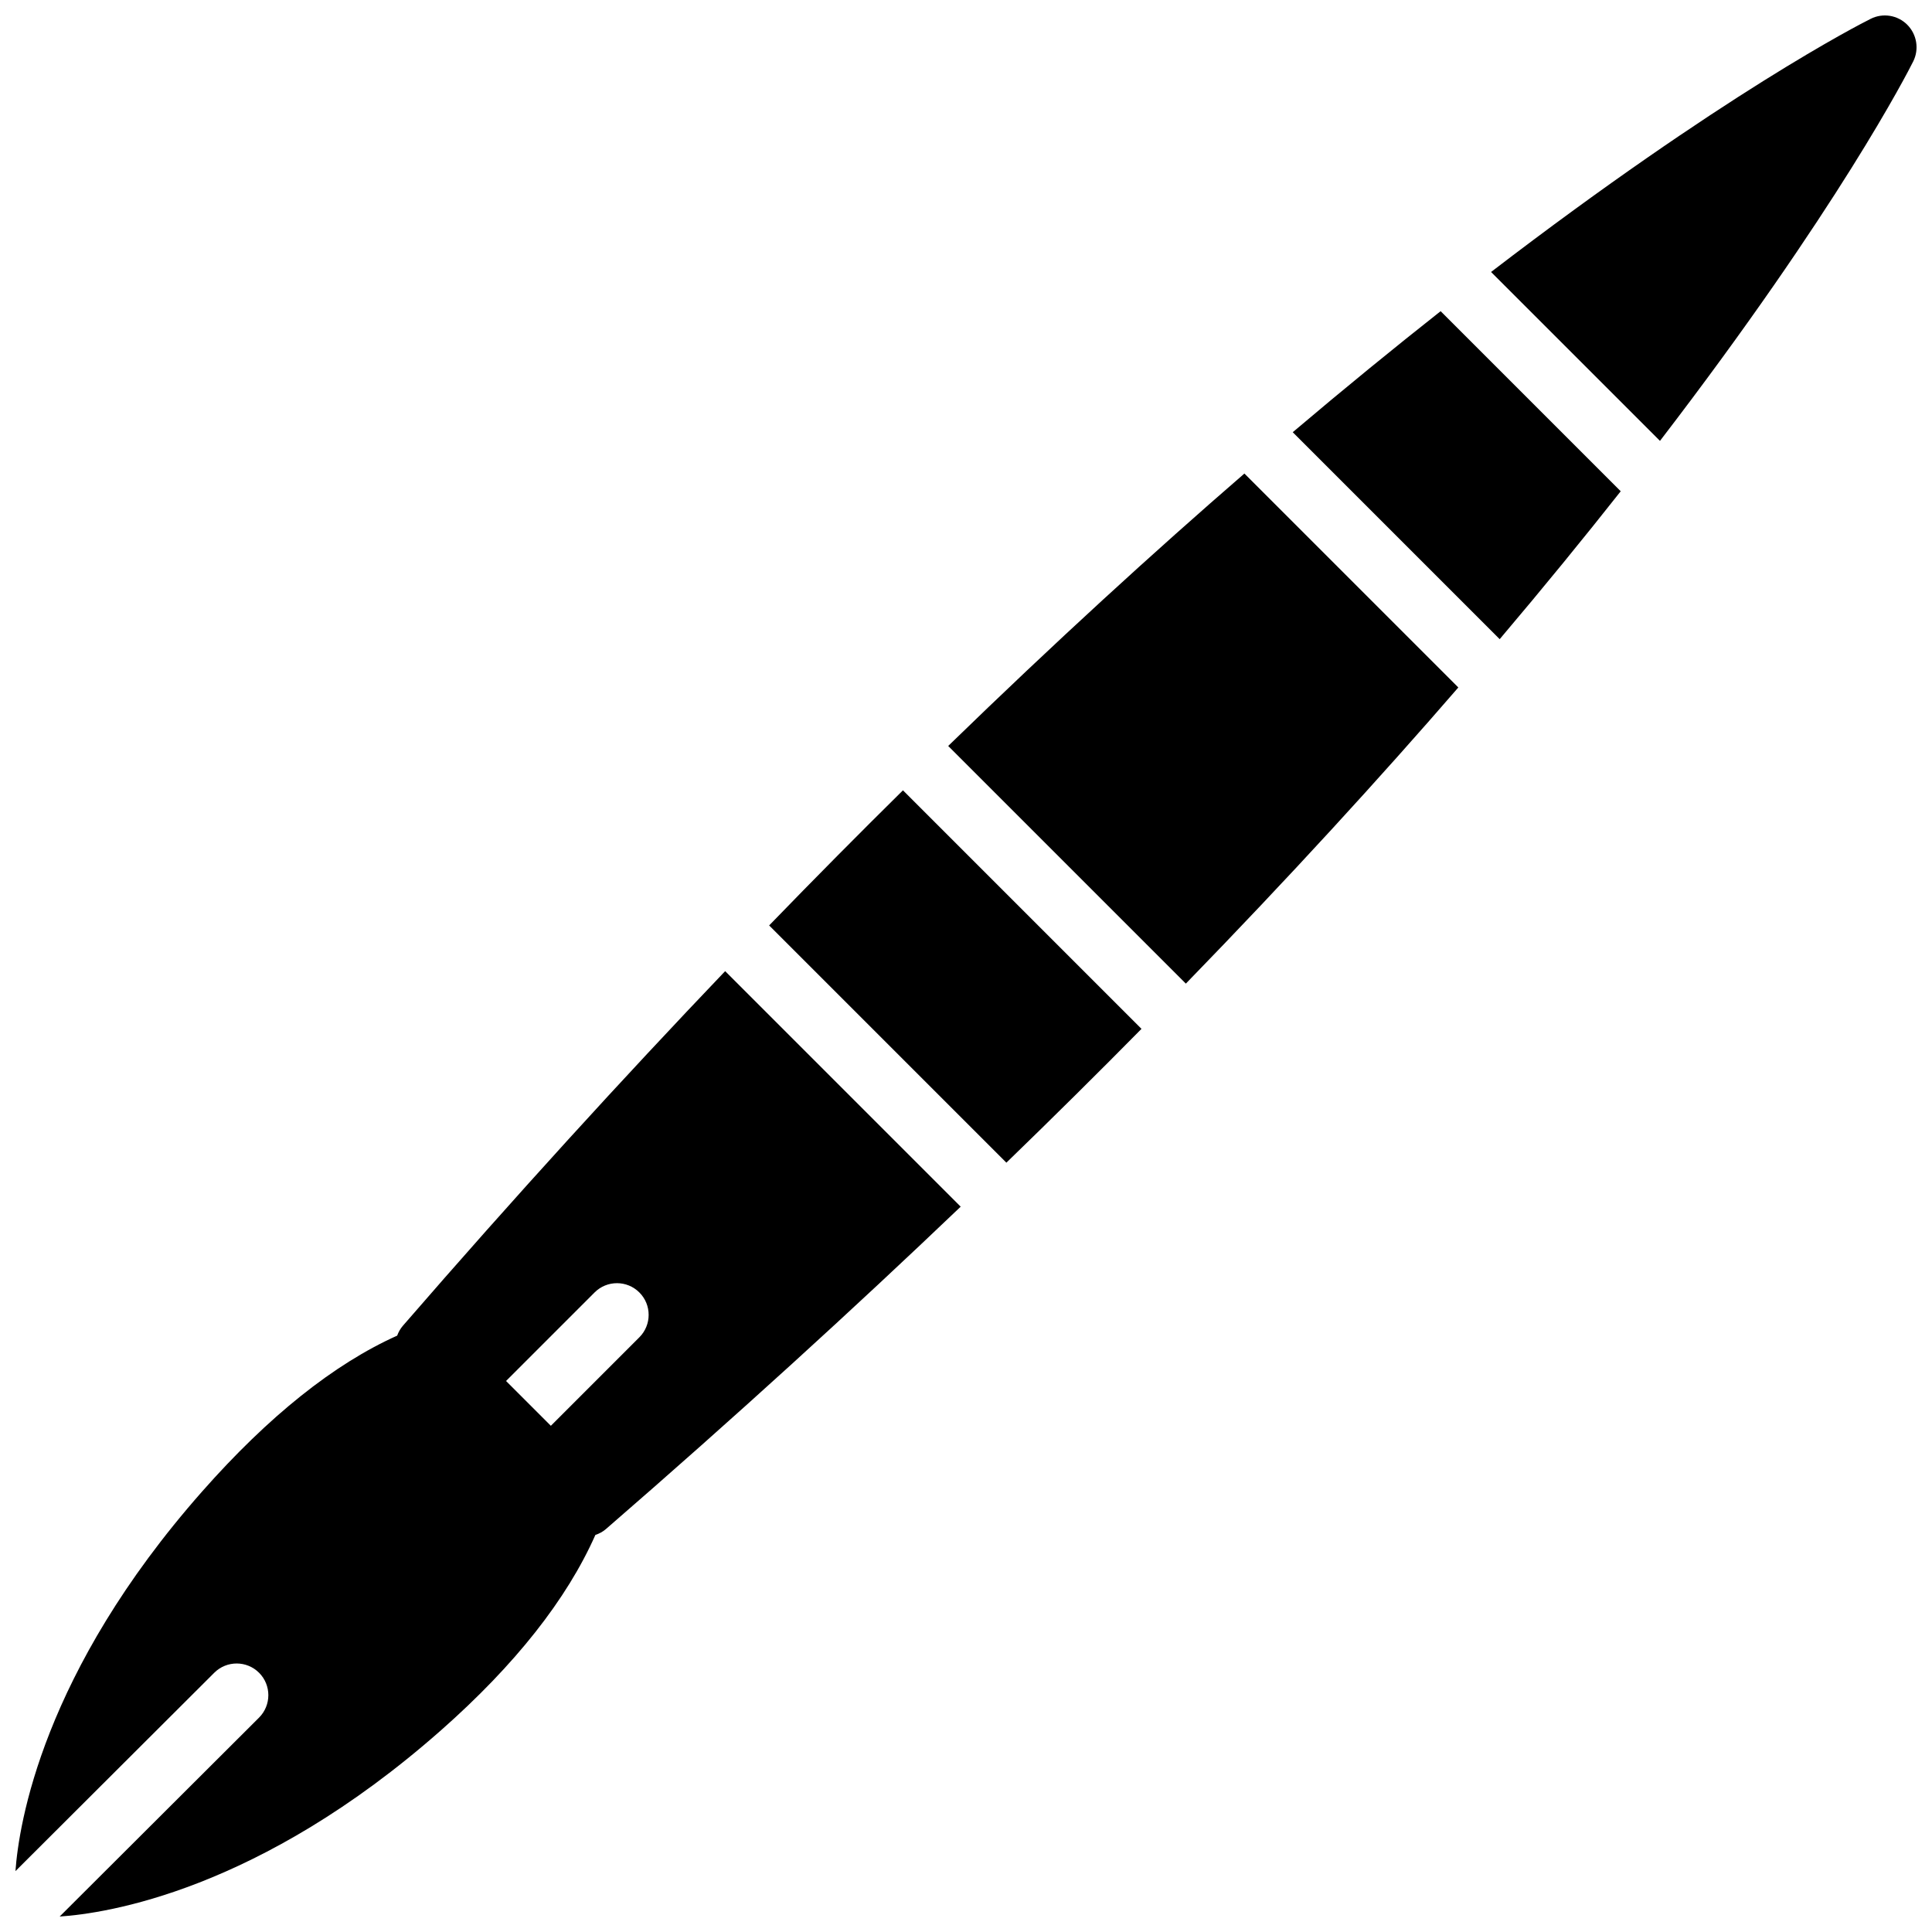
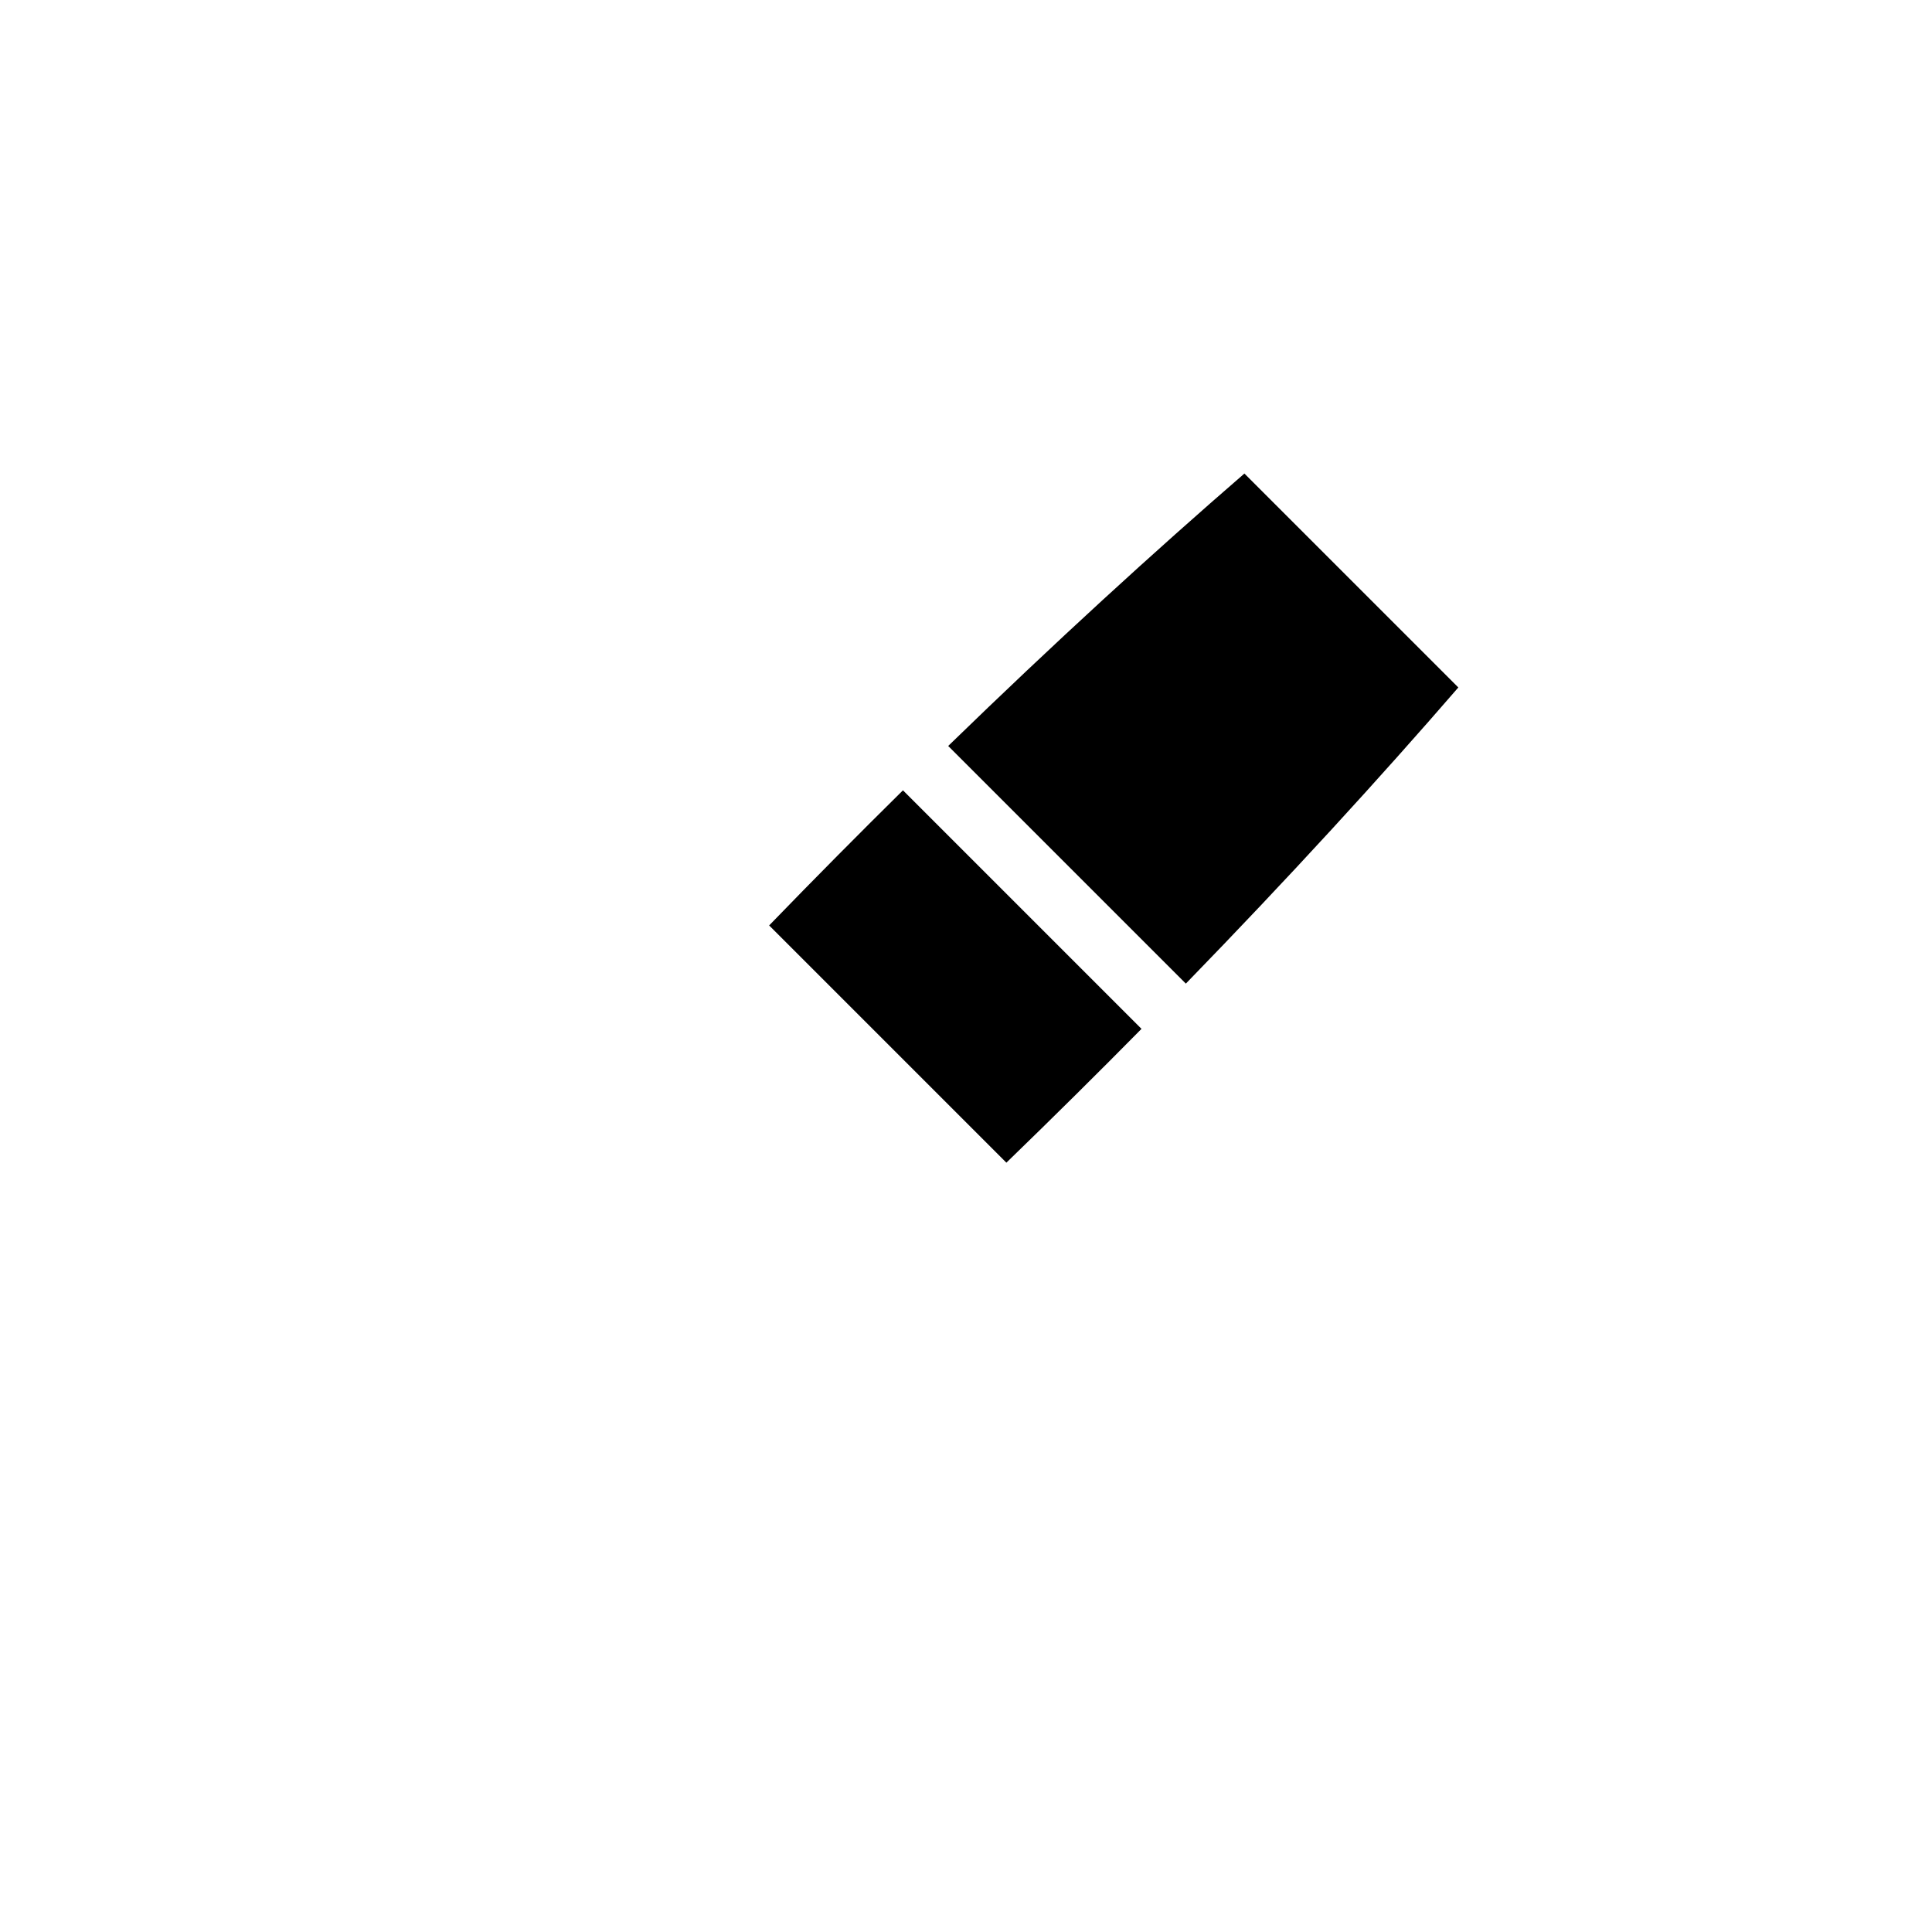
<svg xmlns="http://www.w3.org/2000/svg" width="800px" height="800px" version="1.1" viewBox="144 144 512 512">
  <defs>
    <clipPath id="b">
      <path d="m148.09 401h250.91v250.9h-250.91z" />
    </clipPath>
    <clipPath id="a">
      <path d="m539 148.09h112.9v112.91h-112.9z" />
    </clipPath>
  </defs>
-   <path d="m347.83 389.25 62.871 62.871c12.531-12.137 24.449-23.945 35.805-35.461l-63.215-63.215c-11.508 11.363-23.328 23.273-35.461 35.805z" />
+   <path d="m347.83 389.25 62.871 62.871c12.531-12.137 24.449-23.945 35.805-35.461l-63.215-63.215c-11.508 11.363-23.328 23.273-35.461 35.805" />
  <path d="m395.28 341.69 62.98 62.98c27.465-28.262 51.469-54.523 72.211-78.484l-56.691-56.691c-23.957 20.734-50.238 44.738-78.5 72.195z" />
-   <path d="m486.59 258.54 54.844 54.844c11.801-13.926 22.441-26.984 32.074-39.195l-47.723-47.723c-12.211 9.633-25.273 20.277-39.195 32.074z" />
  <g clip-path="url(#b)">
-     <path d="m250.76 495.35c-0.68 0.789-1.168 1.68-1.504 2.606-16.746 7.516-34.098 21.367-51.676 41.289-42.379 48.012-48.602 88.285-49.484 100.62l52.691-52.574c3.293-3.277 8.609-3.258 11.875 0.016 3.277 3.285 3.266 8.602-0.016 11.883l-52.836 52.711c12.121-0.797 52.75-6.719 101.07-49.367 19.621-17.316 33.336-34.695 40.902-51.762 1.008-0.336 1.973-0.84 2.82-1.578 34.426-29.84 65.629-58.336 93.988-85.414l-62.418-62.418c-27.074 28.355-55.574 59.555-85.414 93.988zm62.68 3.043-23.457 23.457-11.875-11.875 23.457-23.457c3.277-3.285 8.602-3.285 11.875 0 3.277 3.273 3.277 8.59 0 11.875z" />
-   </g>
+     </g>
  <g clip-path="url(#a)">
-     <path d="m649.45 150.56c-2.555-2.555-6.457-3.199-9.684-1.578-3.023 1.512-39.047 19.879-100.62 67.098l44.766 44.758c47.234-61.555 65.609-97.559 67.121-100.58 1.598-3.234 0.961-7.133-1.586-9.695z" />
-   </g>
+     </g>
</svg>